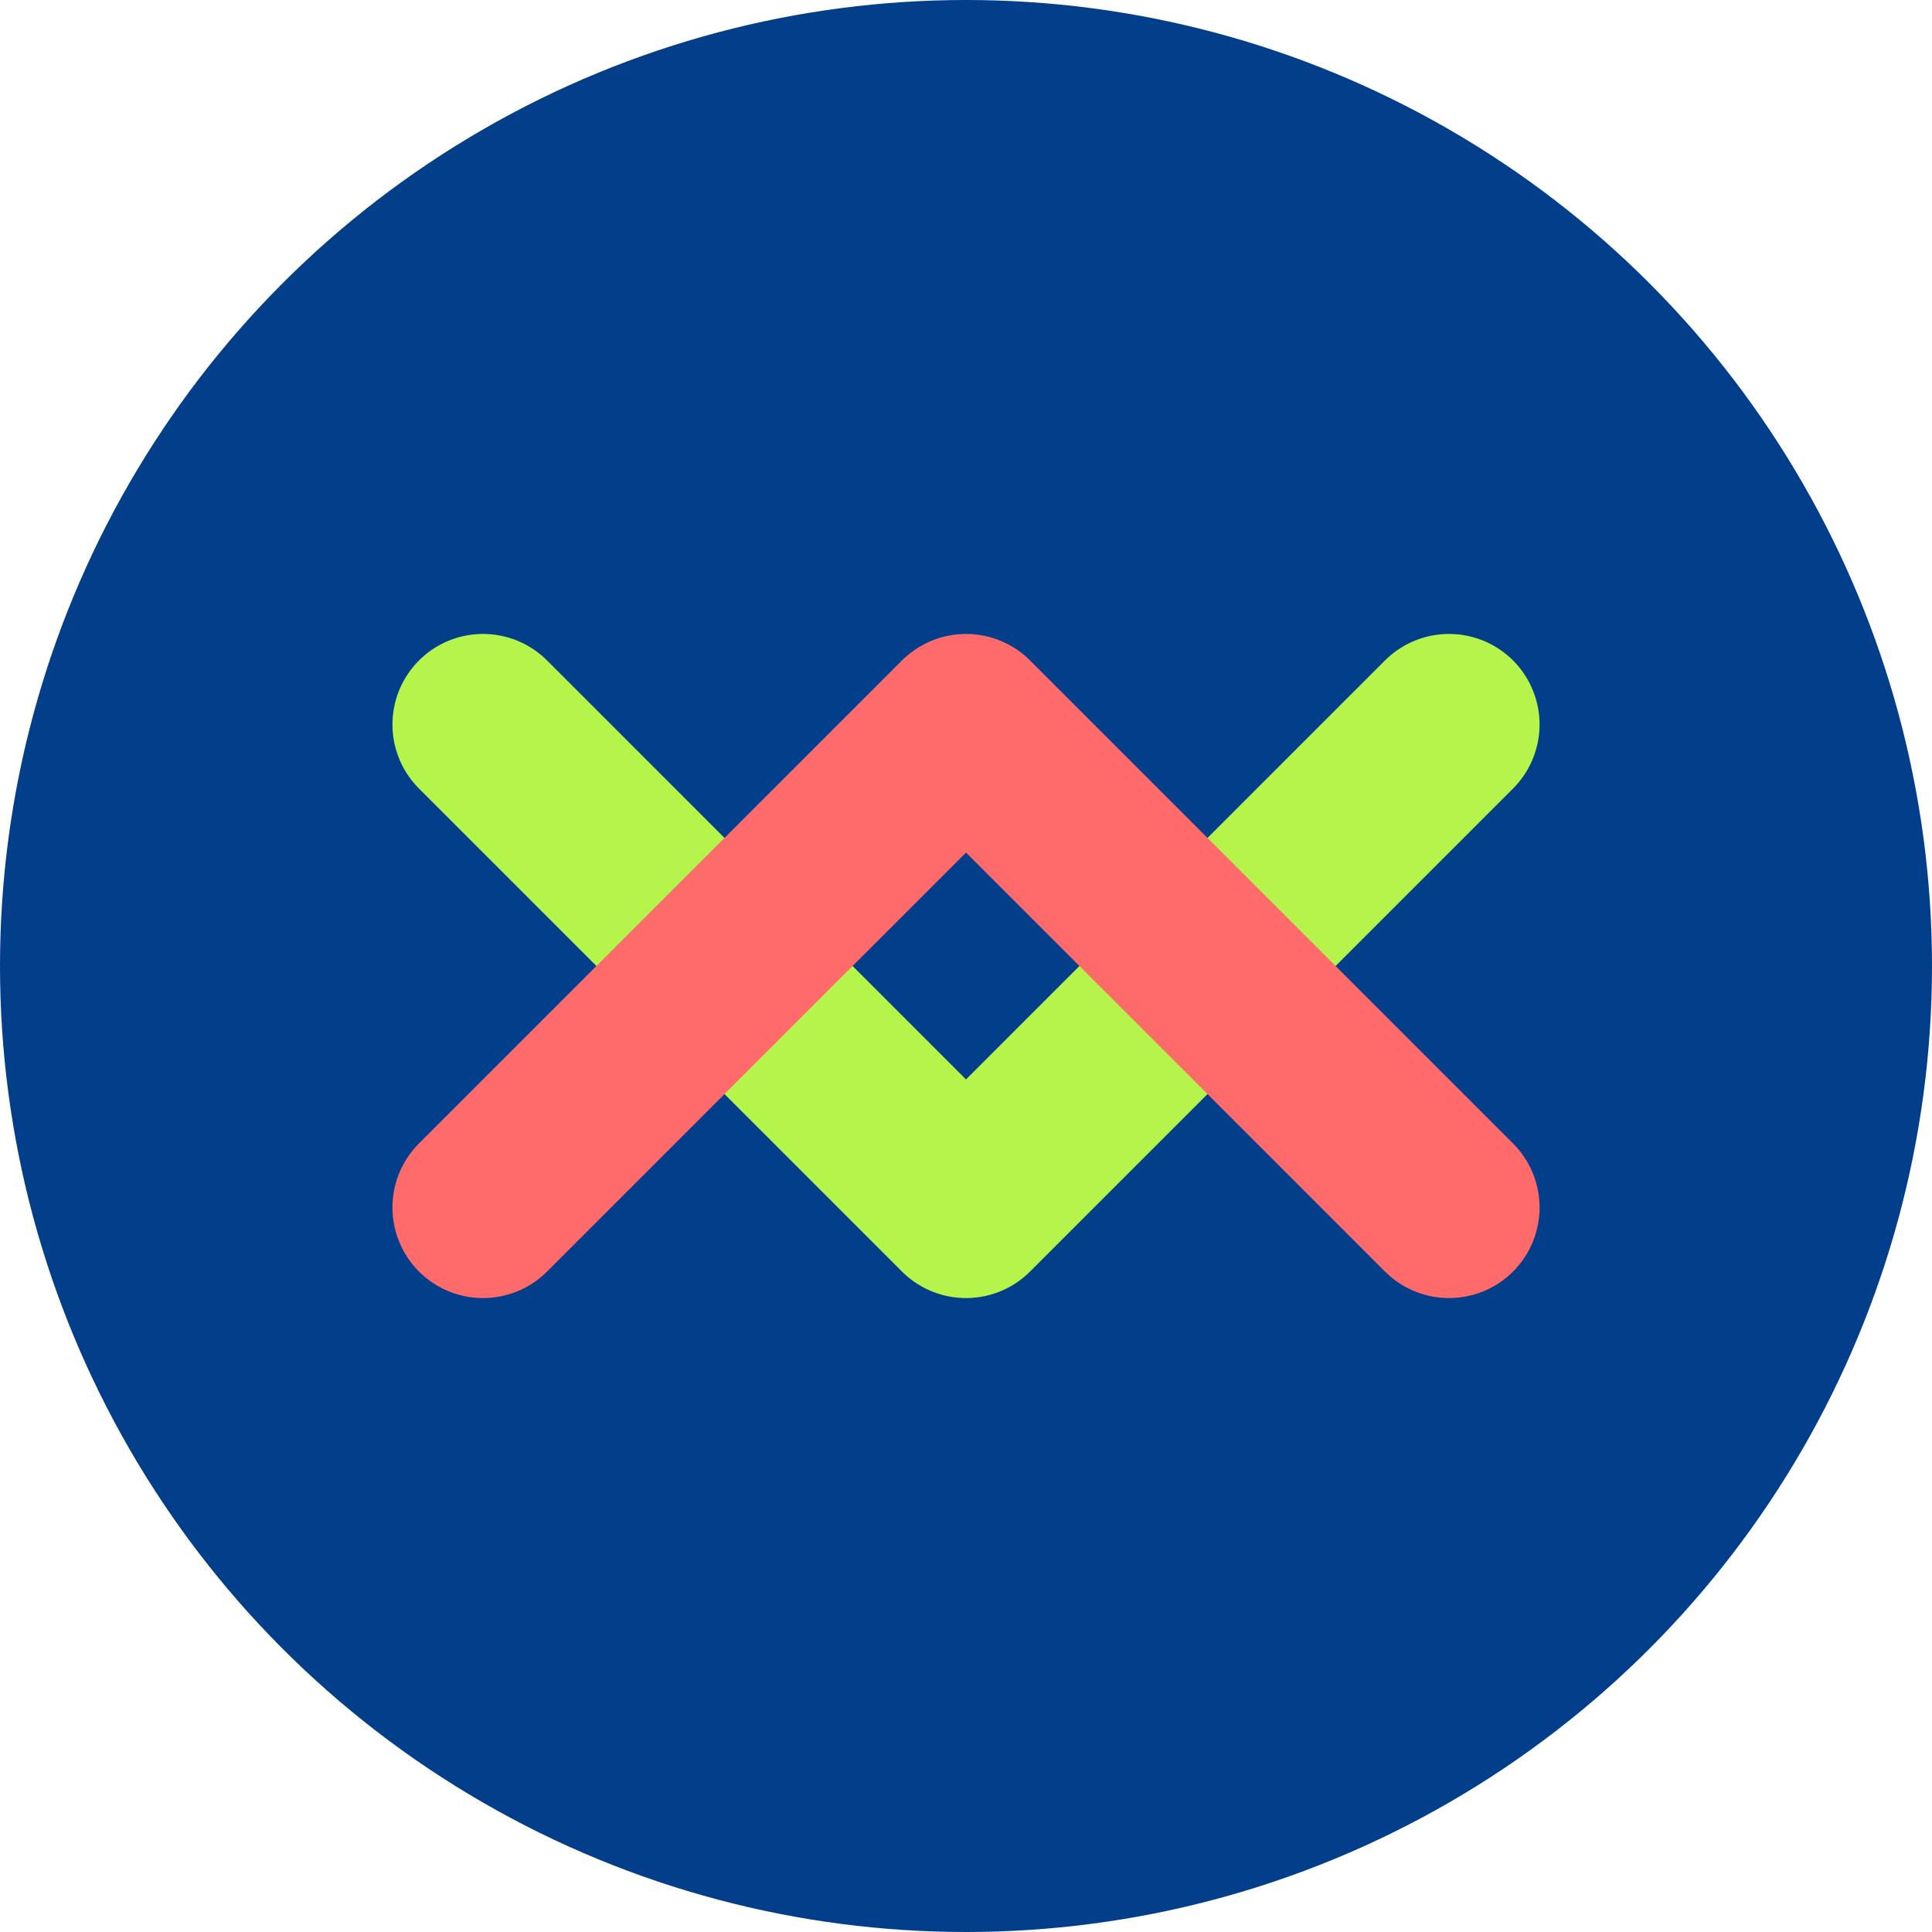
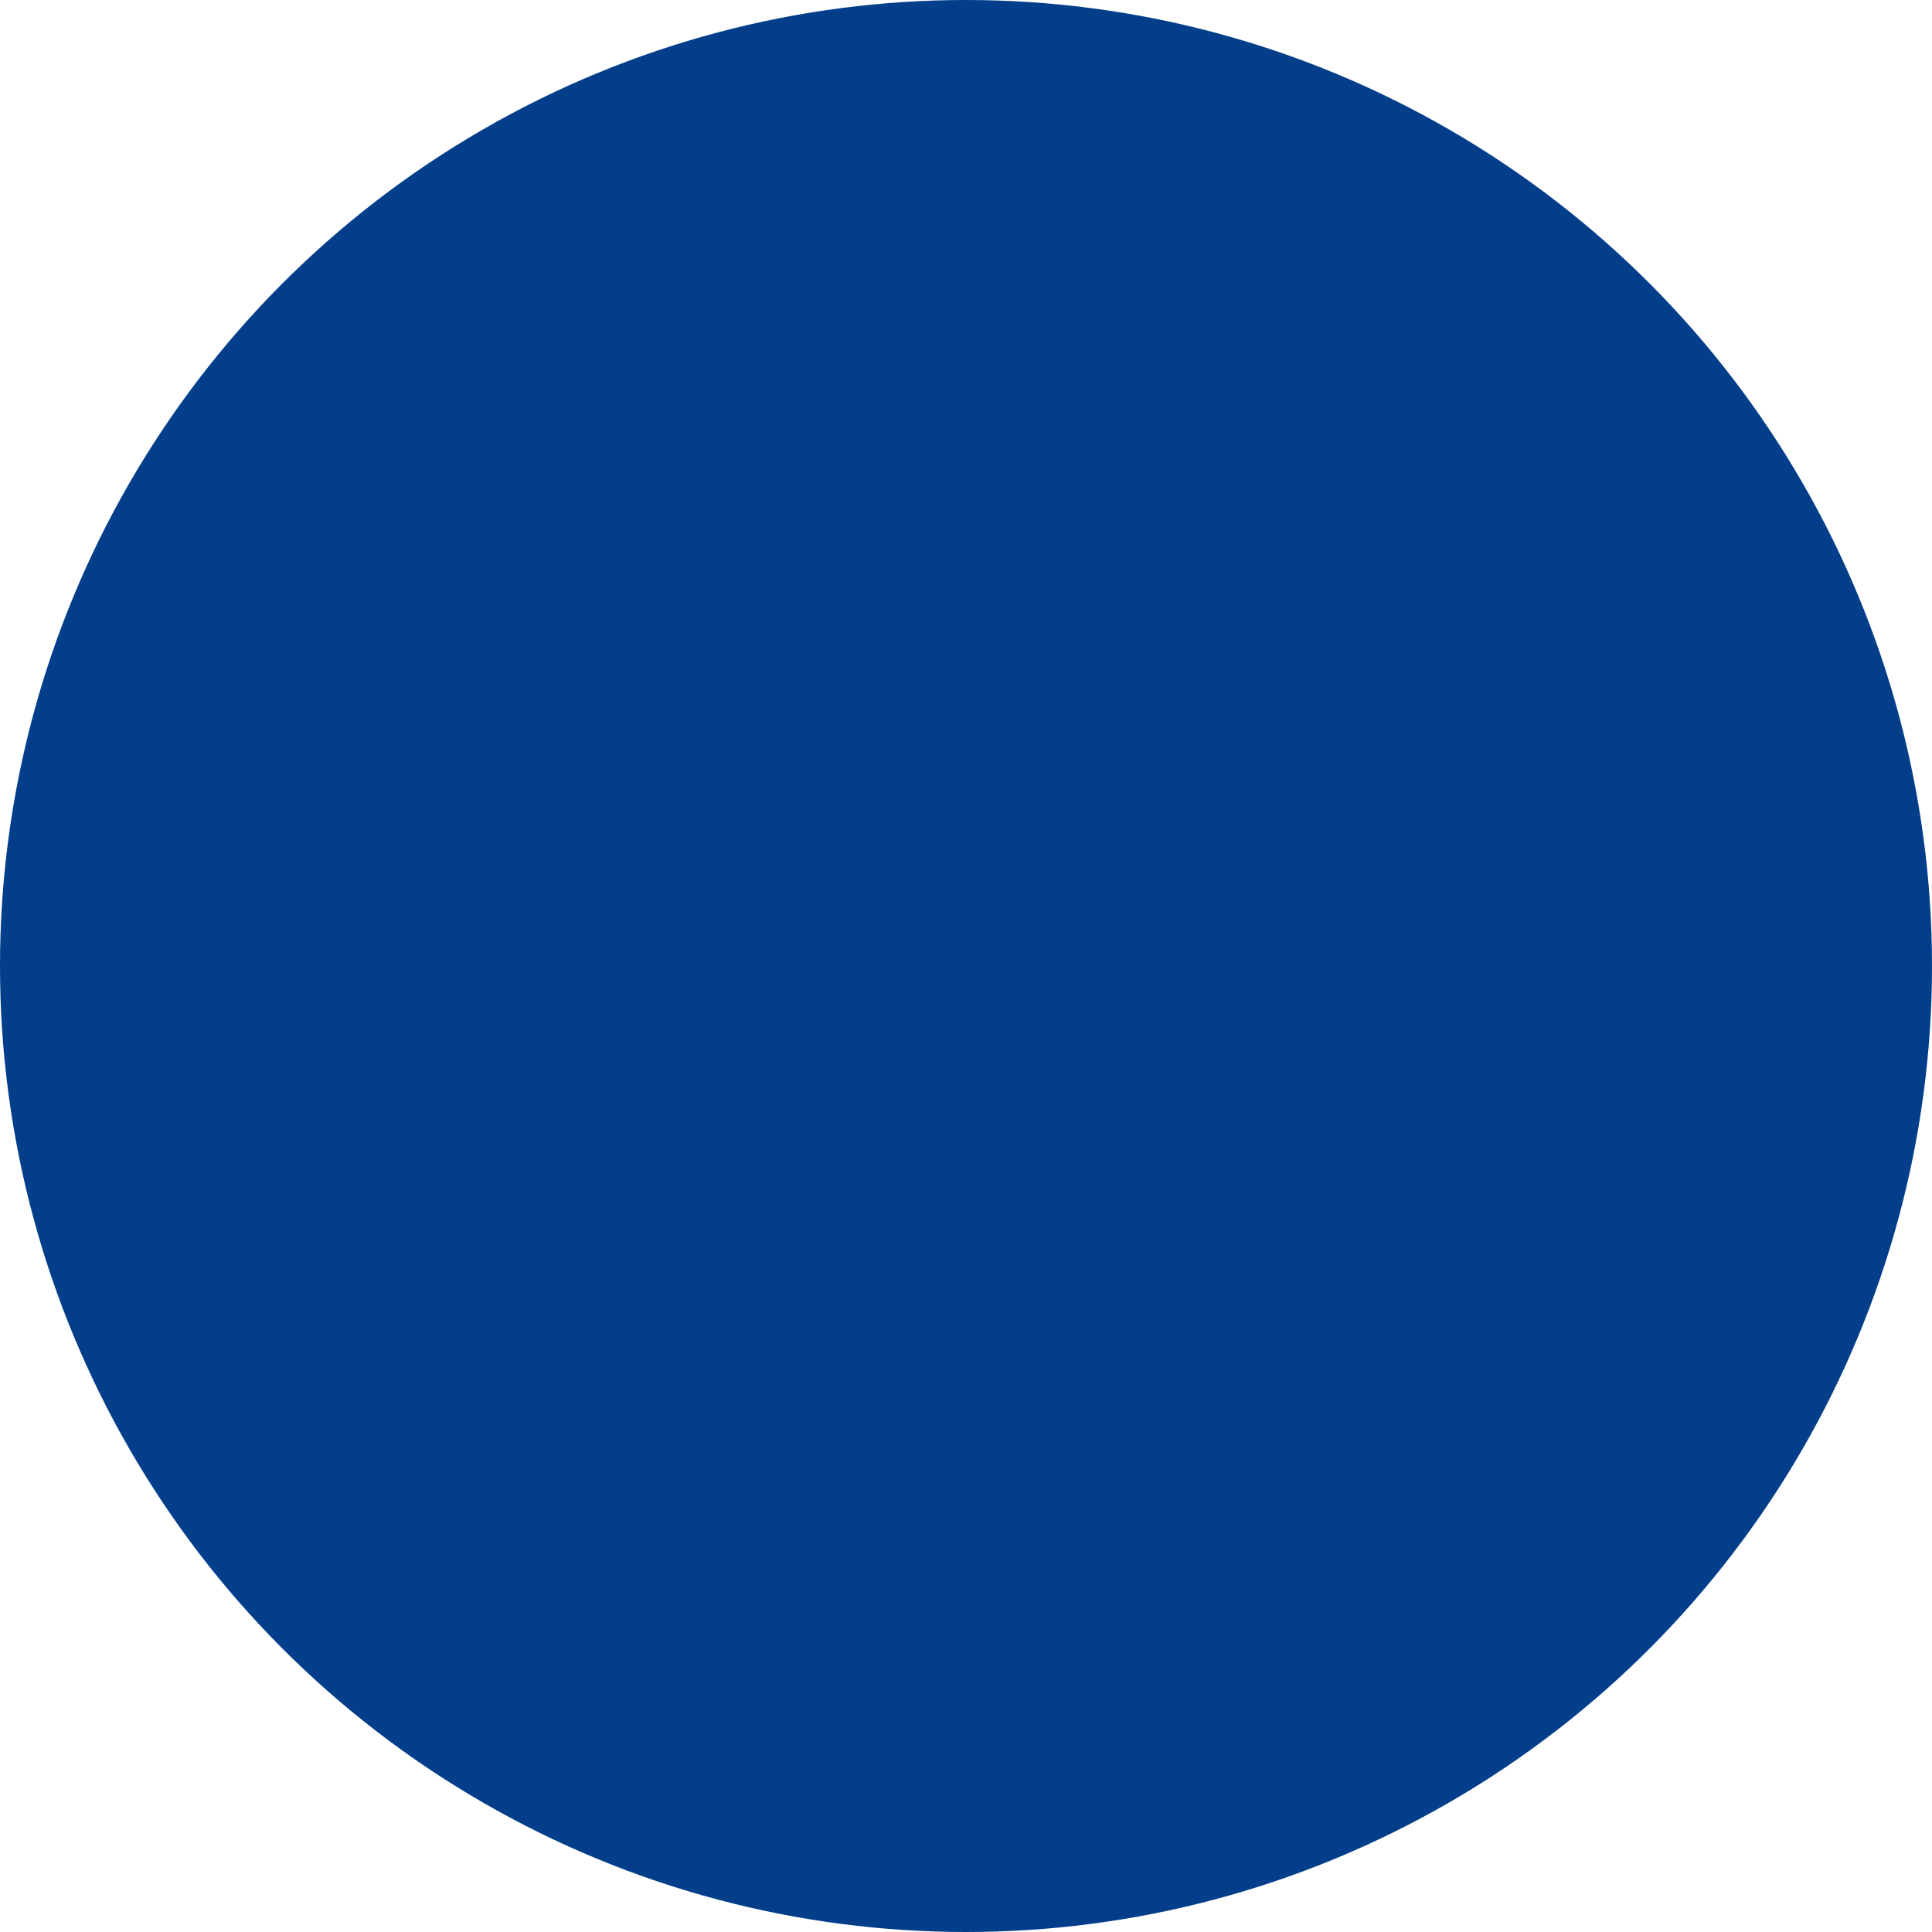
<svg xmlns="http://www.w3.org/2000/svg" width="32" height="32" viewBox="0 0 32 32" fill="none">
  <circle cx="16" cy="16" r="16" fill="#023E8A" />
-   <path d="M24 12L16 20L8 12" stroke="#B5F44A" stroke-width="3" stroke-linecap="round" stroke-linejoin="round" />
-   <path d="M8 20L16 12L24 20" stroke="#FF6B6B" stroke-width="3" stroke-linecap="round" stroke-linejoin="round" />
</svg>